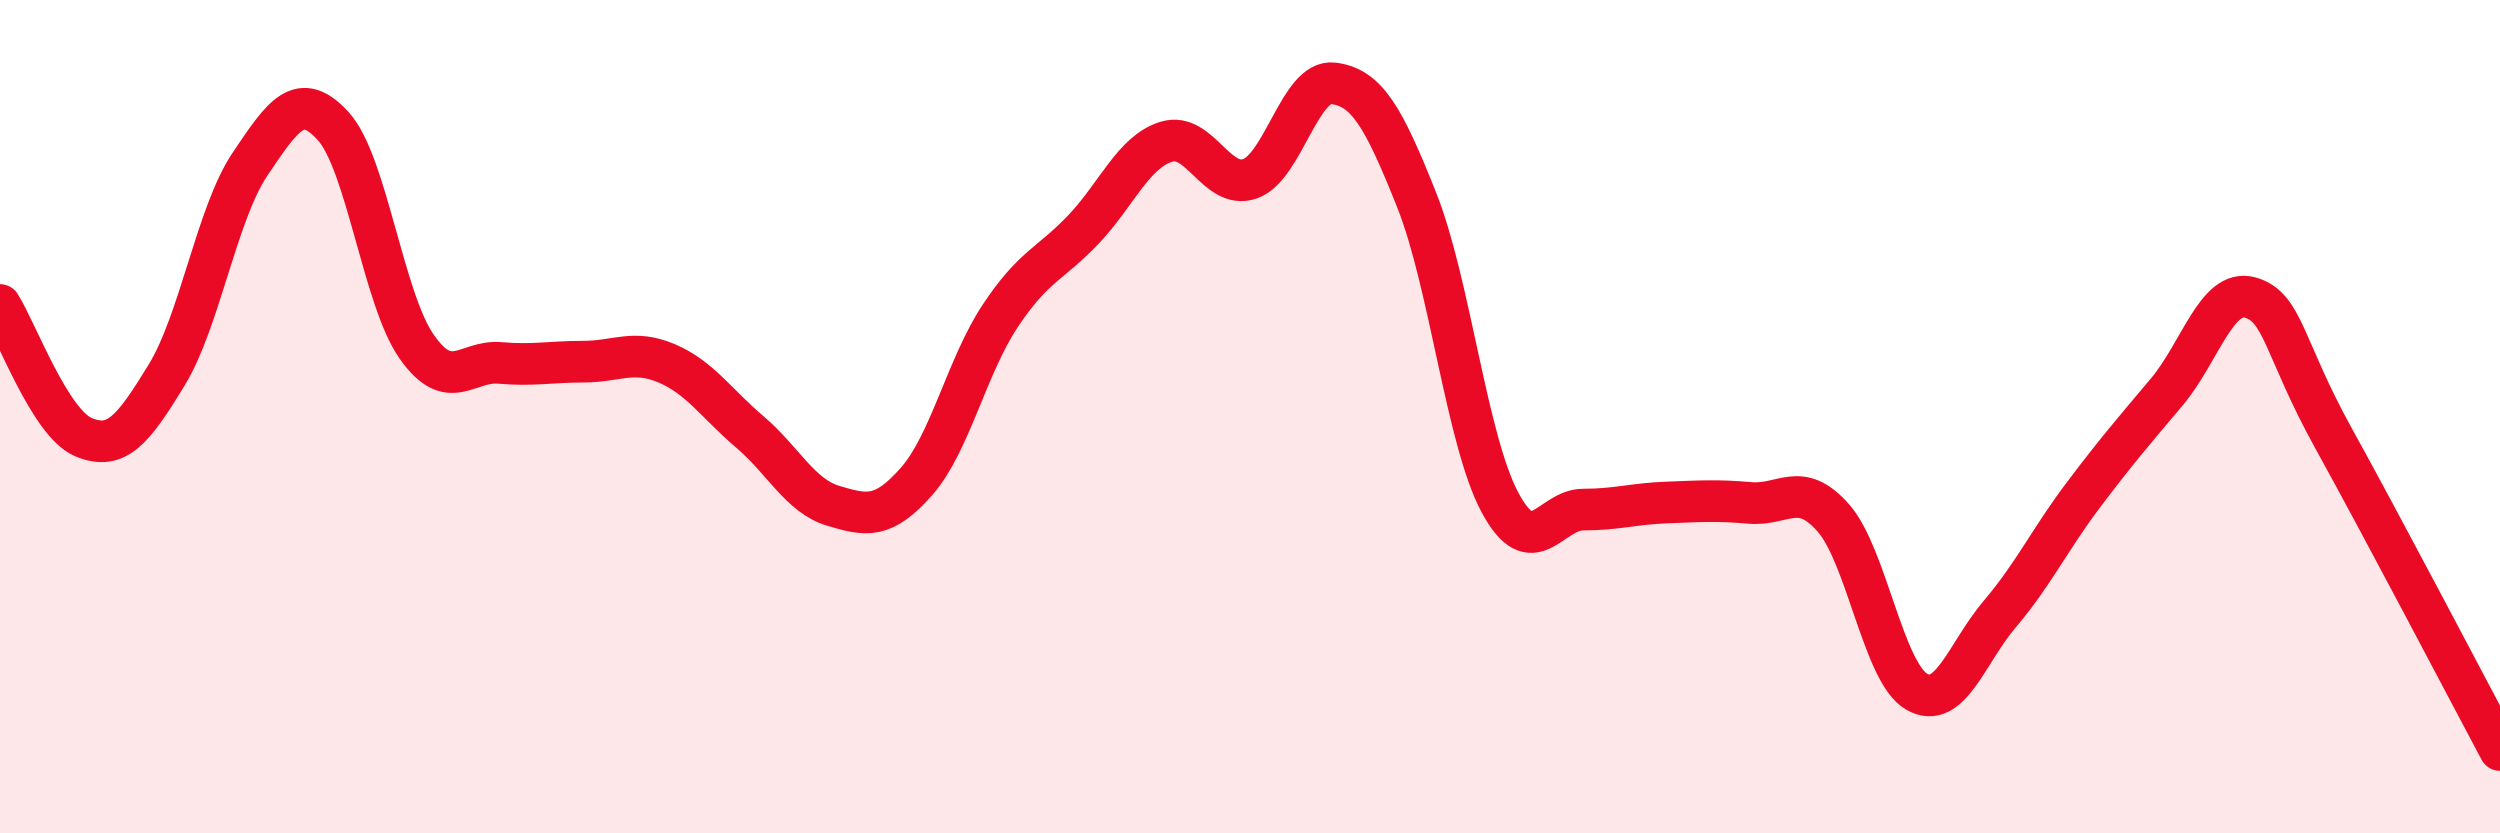
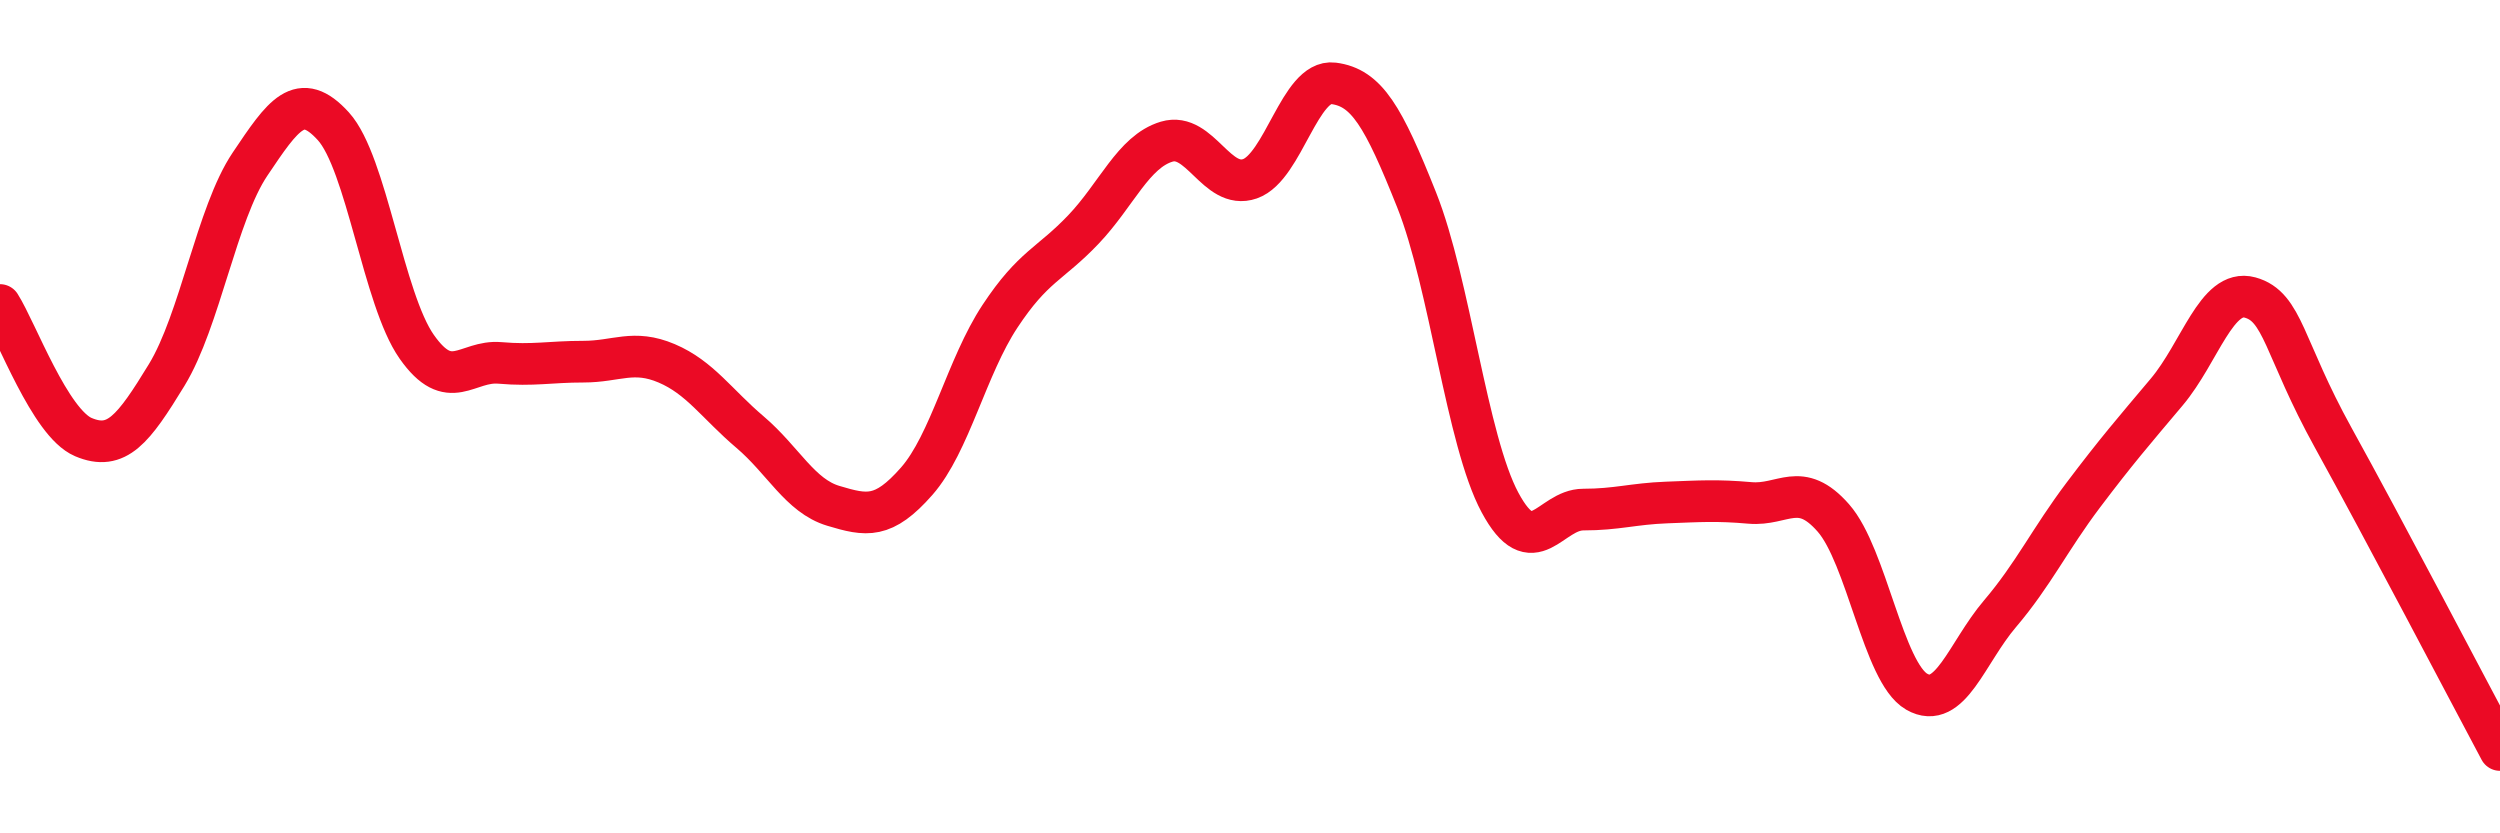
<svg xmlns="http://www.w3.org/2000/svg" width="60" height="20" viewBox="0 0 60 20">
-   <path d="M 0,7.32 C 0.4,7.95 1.2,10.15 2,10.49 C 2.8,10.83 3.2,10.31 4,9 C 4.8,7.69 5.2,5.13 6,3.94 C 6.8,2.75 7.2,2.15 8,3.03 C 8.8,3.91 9.2,7.18 10,8.32 C 10.8,9.46 11.2,8.64 12,8.71 C 12.8,8.78 13.2,8.68 14,8.68 C 14.8,8.68 15.2,8.38 16,8.72 C 16.8,9.06 17.2,9.69 18,10.37 C 18.8,11.05 19.2,11.9 20,12.14 C 20.8,12.38 21.2,12.46 22,11.55 C 22.8,10.64 23.2,8.8 24,7.59 C 24.8,6.38 25.2,6.35 26,5.51 C 26.8,4.67 27.2,3.64 28,3.4 C 28.8,3.16 29.2,4.57 30,4.29 C 30.8,4.01 31.2,1.9 32,2 C 32.8,2.1 33.2,2.79 34,4.8 C 34.8,6.81 35.2,10.57 36,12.06 C 36.8,13.55 37.2,12.23 38,12.23 C 38.8,12.23 39.2,12.09 40,12.06 C 40.8,12.03 41.2,12 42,12.07 C 42.8,12.14 43.2,11.52 44,12.43 C 44.8,13.34 45.2,16.14 46,16.6 C 46.8,17.06 47.2,15.67 48,14.73 C 48.8,13.79 49.2,12.94 50,11.88 C 50.8,10.82 51.2,10.36 52,9.41 C 52.8,8.46 53.2,6.92 54,7.14 C 54.8,7.36 54.8,8.34 56,10.51 C 57.2,12.68 59.2,16.5 60,18L60 20L0 20Z" fill="#EB0A25" opacity="0.1" stroke-linecap="round" stroke-linejoin="round" />
  <path d="M 0,7.32 C 0.4,7.95 1.2,10.15 2,10.49 C 2.8,10.83 3.2,10.31 4,9 C 4.8,7.69 5.2,5.13 6,3.94 C 6.8,2.75 7.2,2.15 8,3.03 C 8.8,3.91 9.2,7.18 10,8.32 C 10.8,9.46 11.2,8.64 12,8.71 C 12.8,8.78 13.2,8.68 14,8.68 C 14.8,8.68 15.2,8.38 16,8.72 C 16.8,9.06 17.2,9.69 18,10.37 C 18.8,11.05 19.2,11.9 20,12.14 C 20.8,12.38 21.2,12.46 22,11.55 C 22.8,10.64 23.2,8.8 24,7.59 C 24.8,6.38 25.2,6.35 26,5.51 C 26.8,4.67 27.2,3.64 28,3.4 C 28.8,3.16 29.2,4.57 30,4.29 C 30.8,4.01 31.2,1.9 32,2 C 32.8,2.1 33.2,2.79 34,4.8 C 34.8,6.81 35.2,10.57 36,12.06 C 36.8,13.55 37.2,12.23 38,12.23 C 38.8,12.23 39.2,12.09 40,12.06 C 40.8,12.03 41.2,12 42,12.07 C 42.8,12.14 43.2,11.52 44,12.43 C 44.8,13.34 45.2,16.14 46,16.6 C 46.8,17.06 47.2,15.67 48,14.73 C 48.8,13.79 49.2,12.94 50,11.88 C 50.8,10.82 51.2,10.36 52,9.41 C 52.8,8.46 53.2,6.92 54,7.14 C 54.8,7.36 54.8,8.34 56,10.51 C 57.2,12.68 59.2,16.5 60,18" stroke="#EB0A25" stroke-width="1" fill="none" stroke-linecap="round" stroke-linejoin="round" />
</svg>